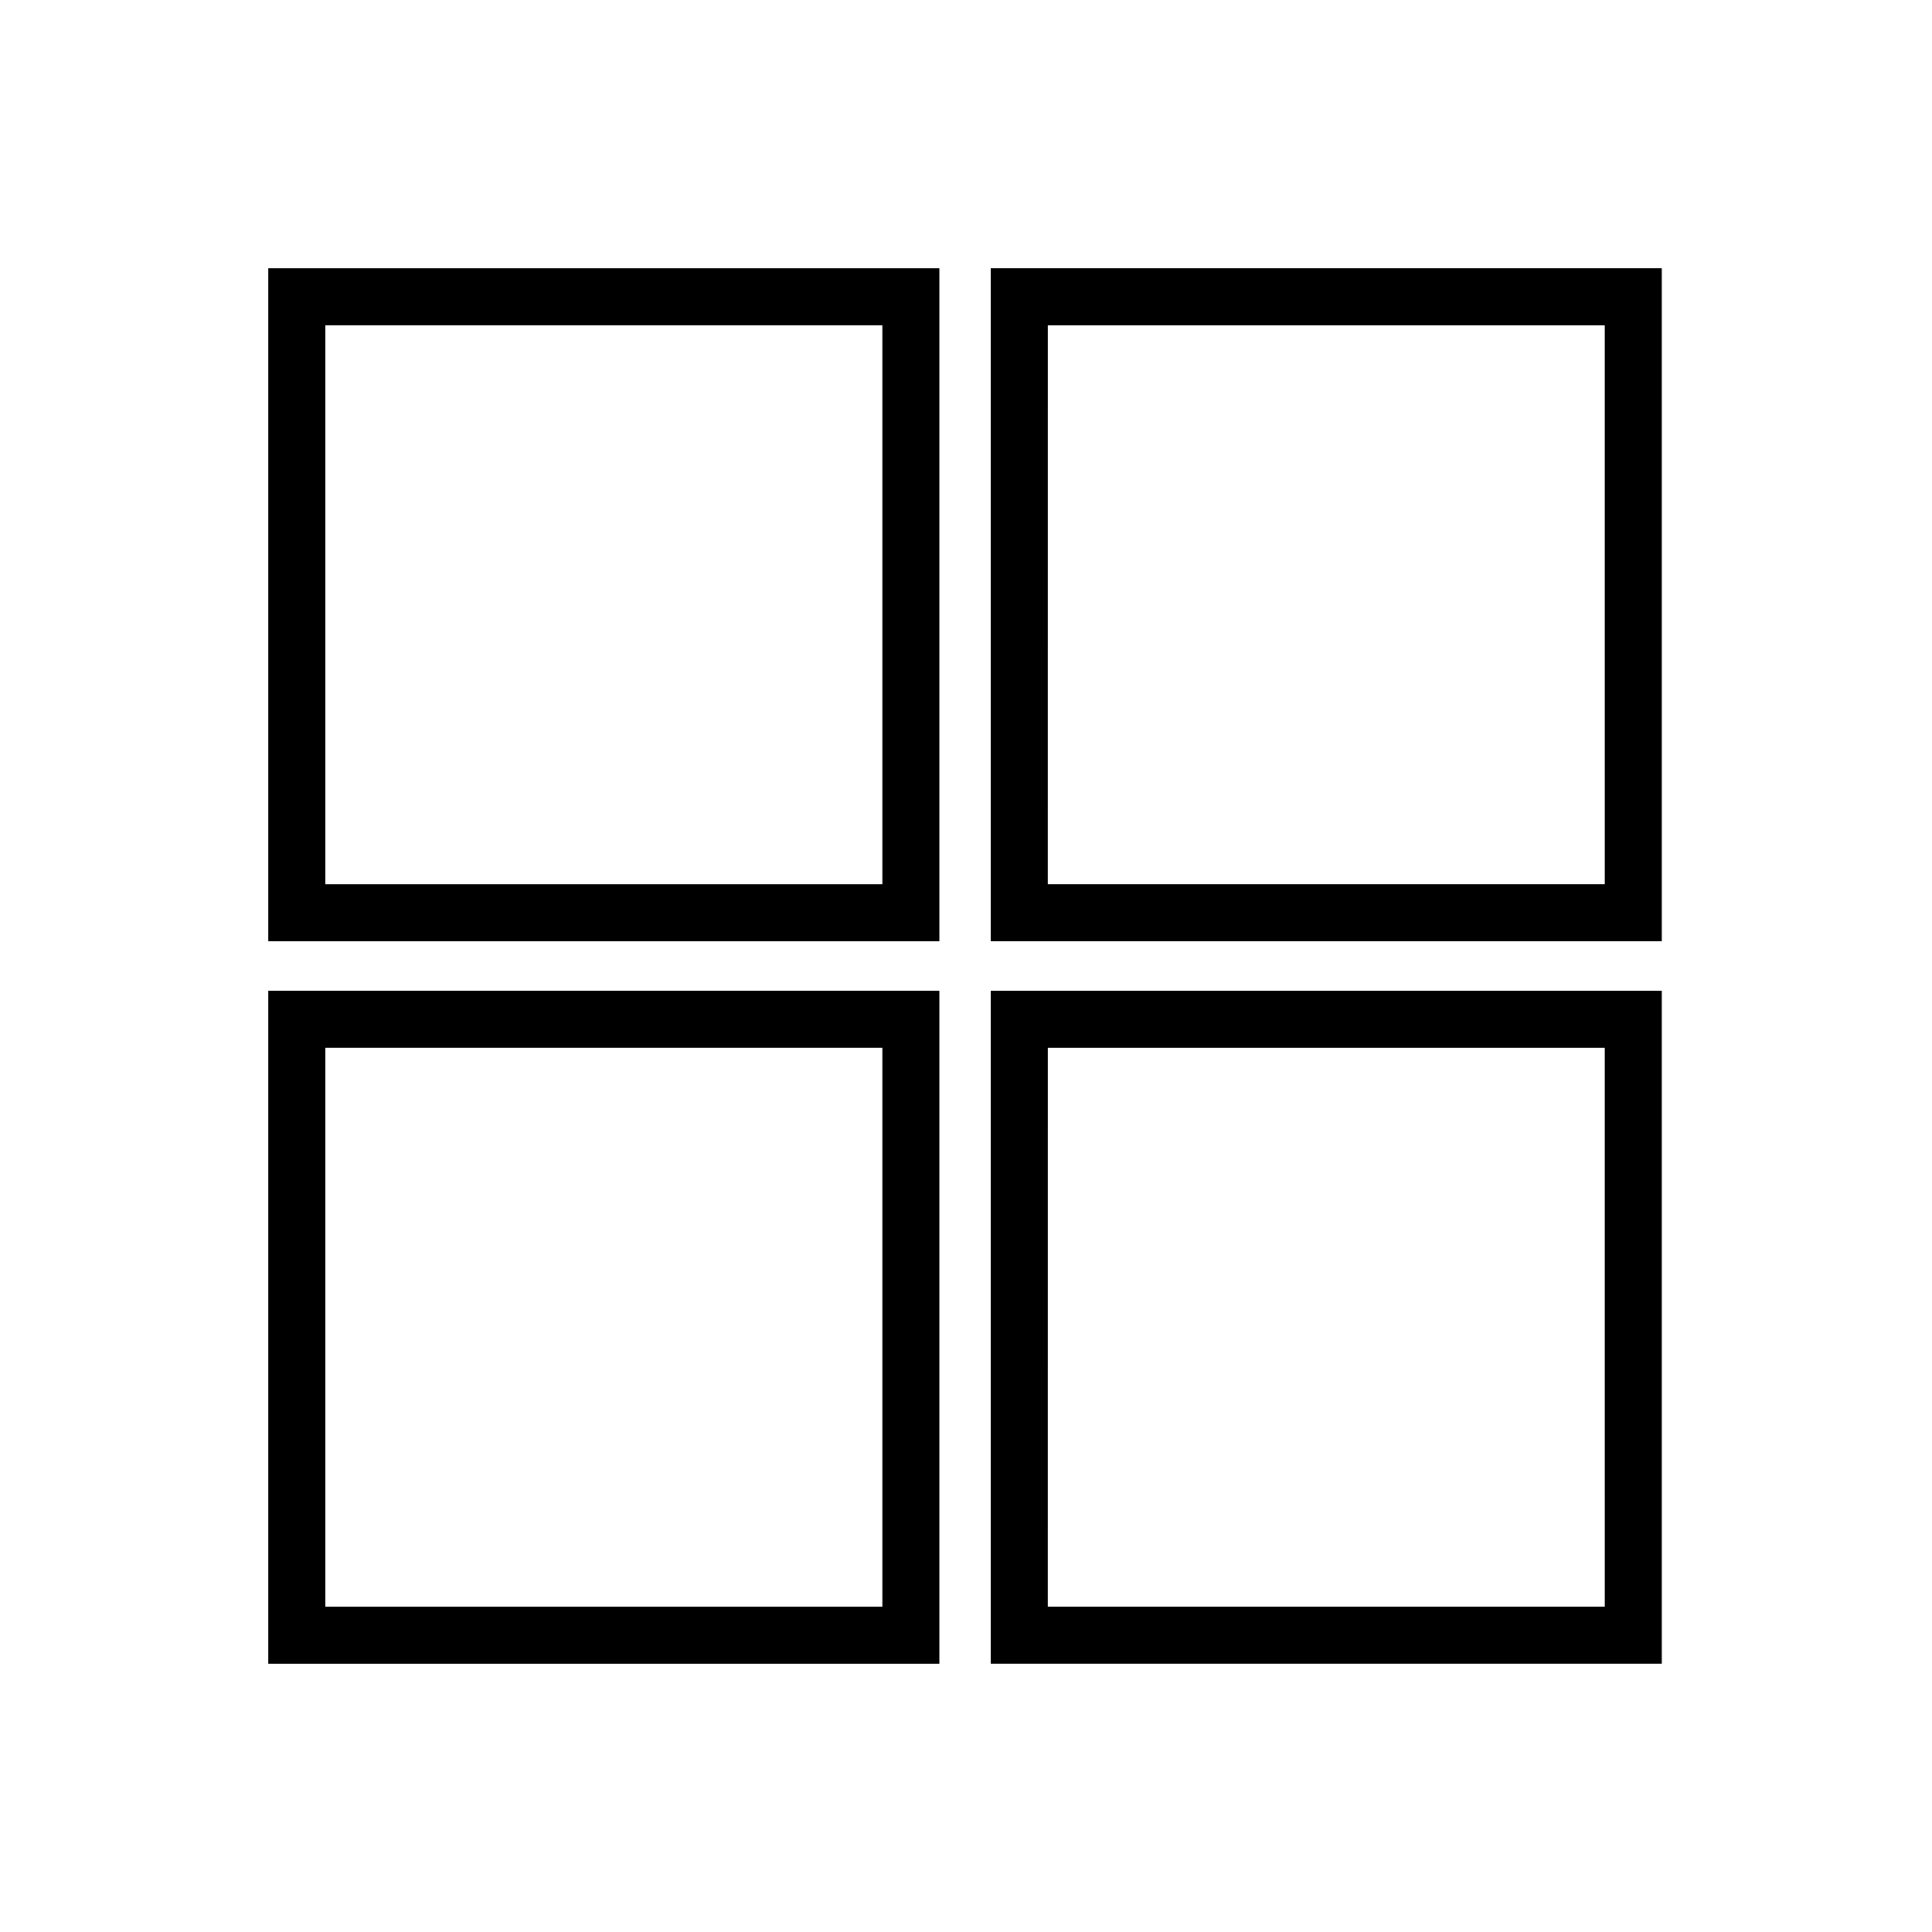
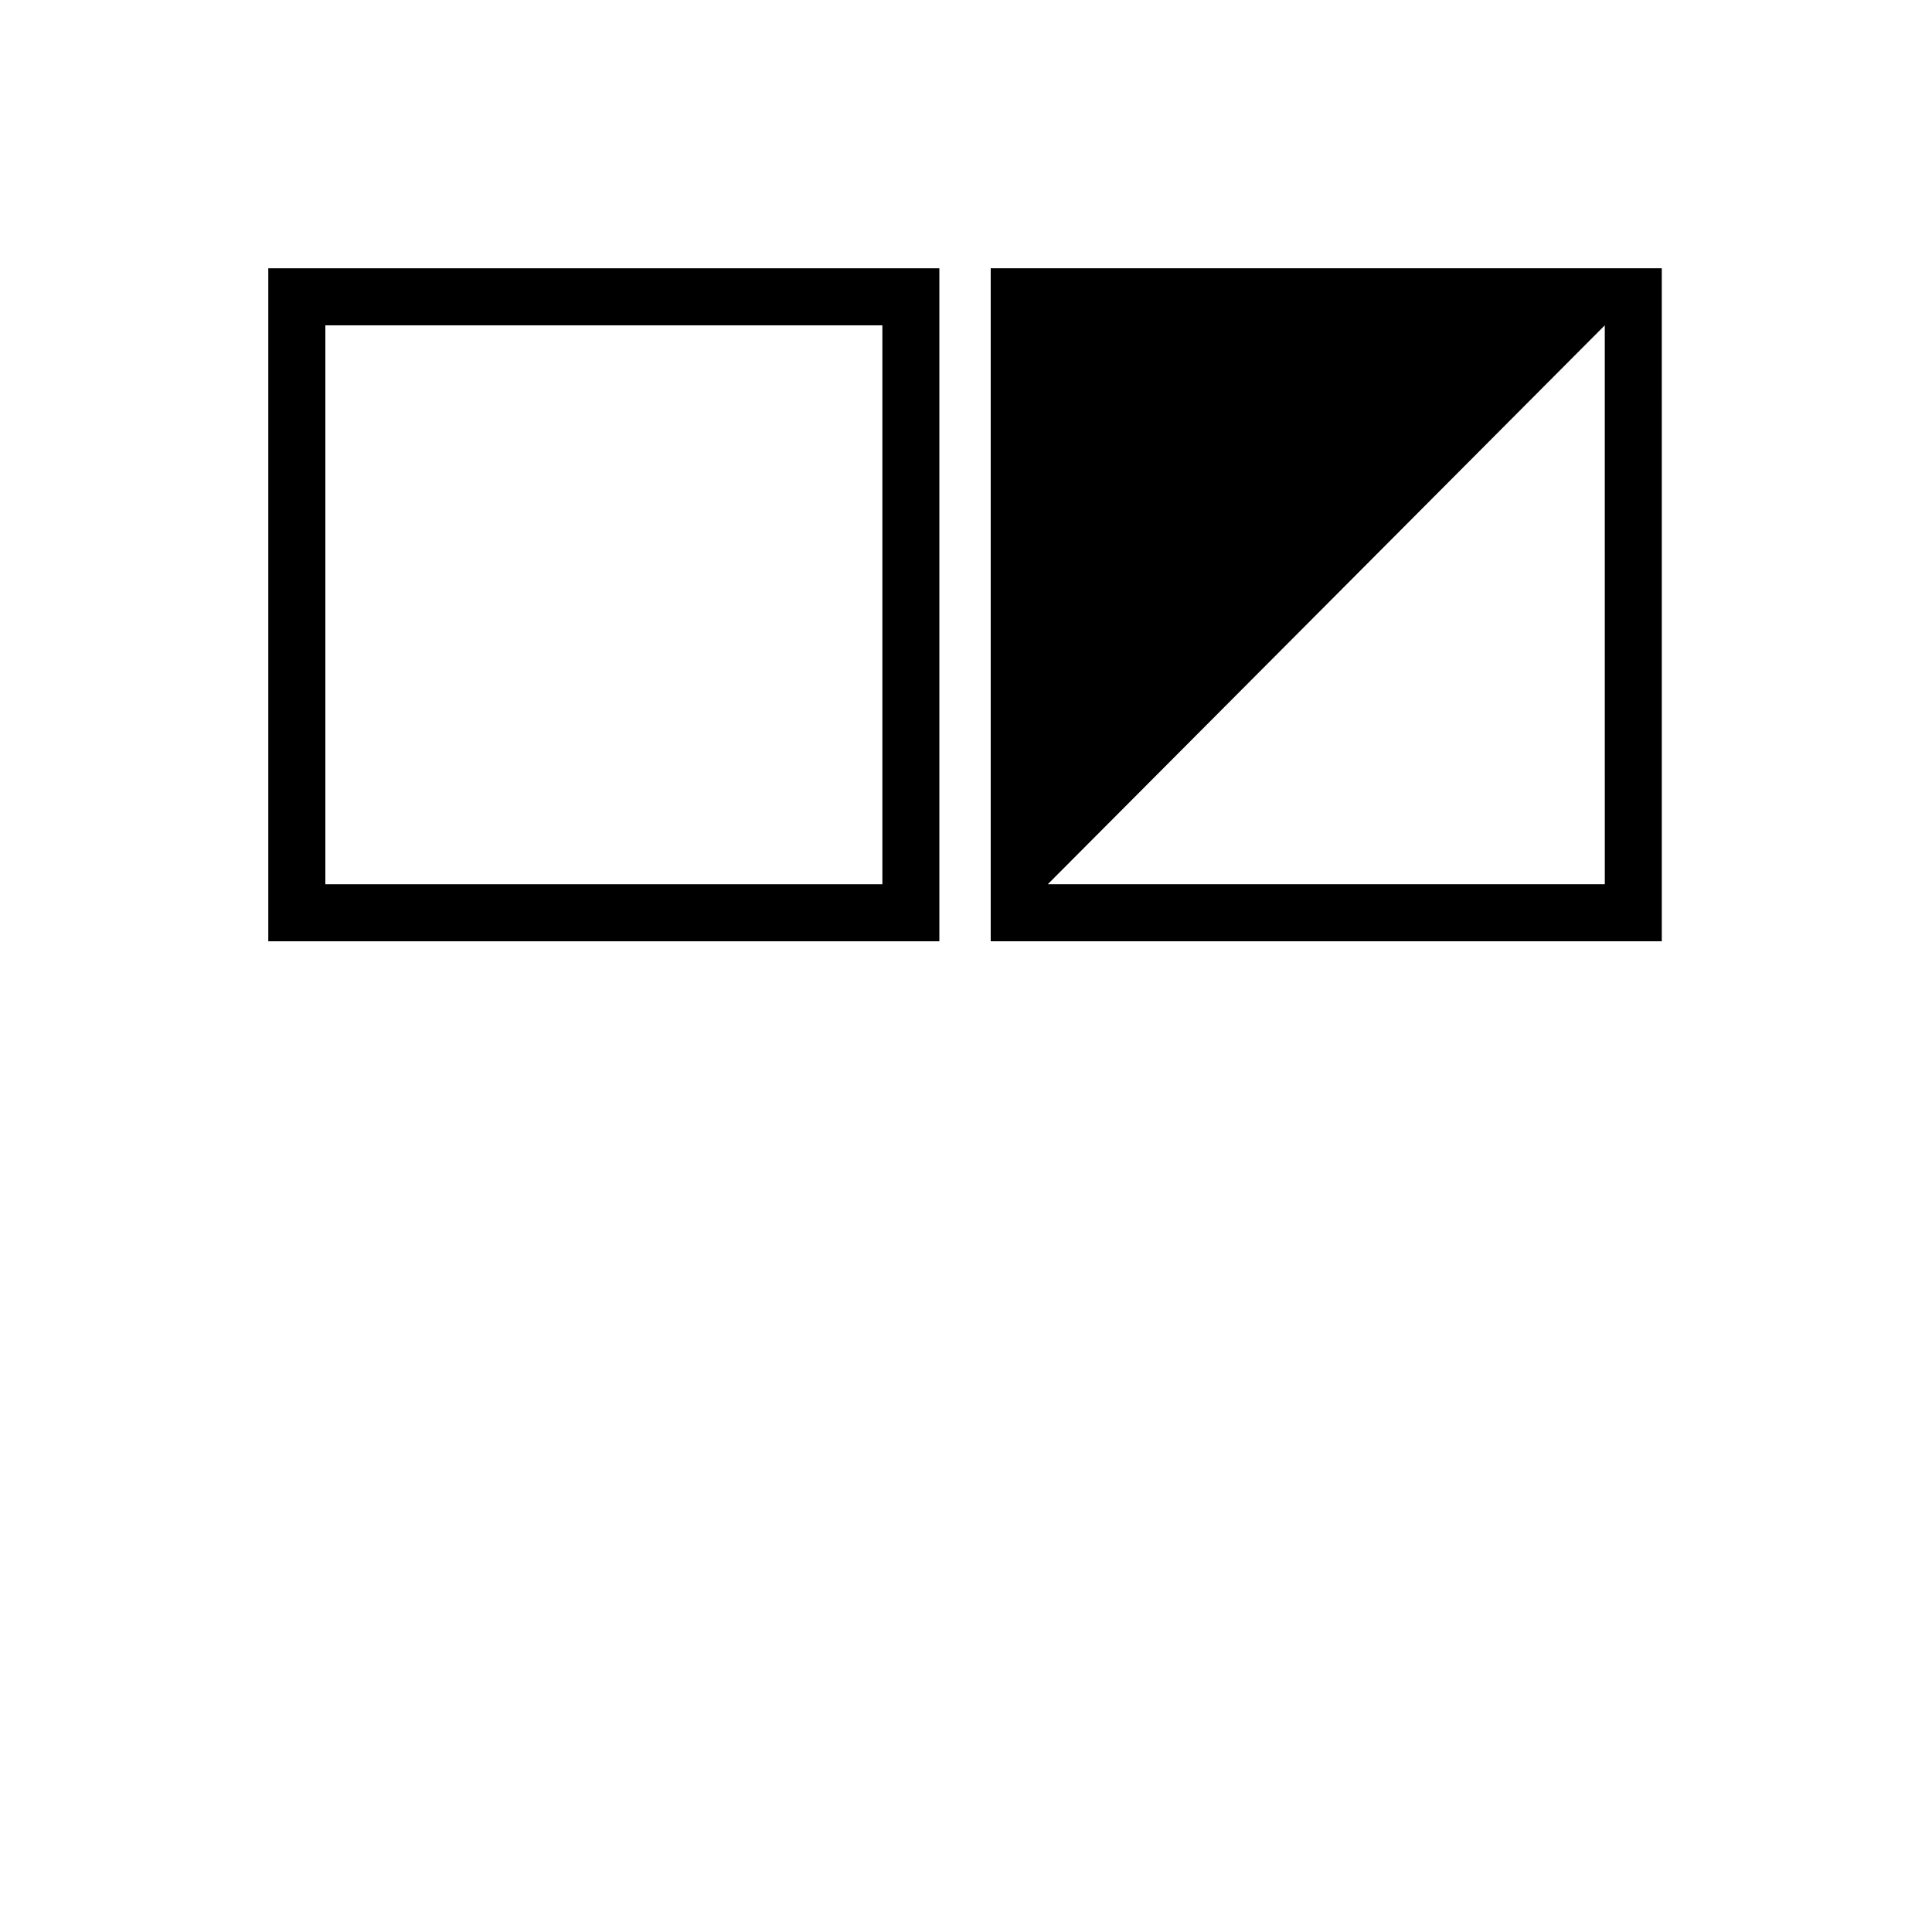
<svg xmlns="http://www.w3.org/2000/svg" fill="#000000" width="800px" height="800px" version="1.1" viewBox="144 144 512 512">
  <g>
-     <path d="m393.45 584.9h-178.35v-178.35h177.84v178.35zm-163.23-15.117h147.62v-148.12h-147.62z" />
    <path d="m393.45 393.45h-178.35v-178.35h177.84v178.35zm-163.23-15.113h147.62v-148.12h-147.62z" />
-     <path d="m584.9 393.45h-178.35v-178.35h177.84l0.004 178.35zm-163.23-15.113h147.62l-0.004-148.12h-147.61z" />
-     <path d="m584.9 584.9h-178.35v-178.35h177.84l0.004 178.35zm-163.23-15.117h147.62l-0.004-148.12h-147.61z" />
+     <path d="m584.9 393.45h-178.35v-178.35h177.84l0.004 178.35zm-163.23-15.113h147.62l-0.004-148.12z" />
  </g>
</svg>